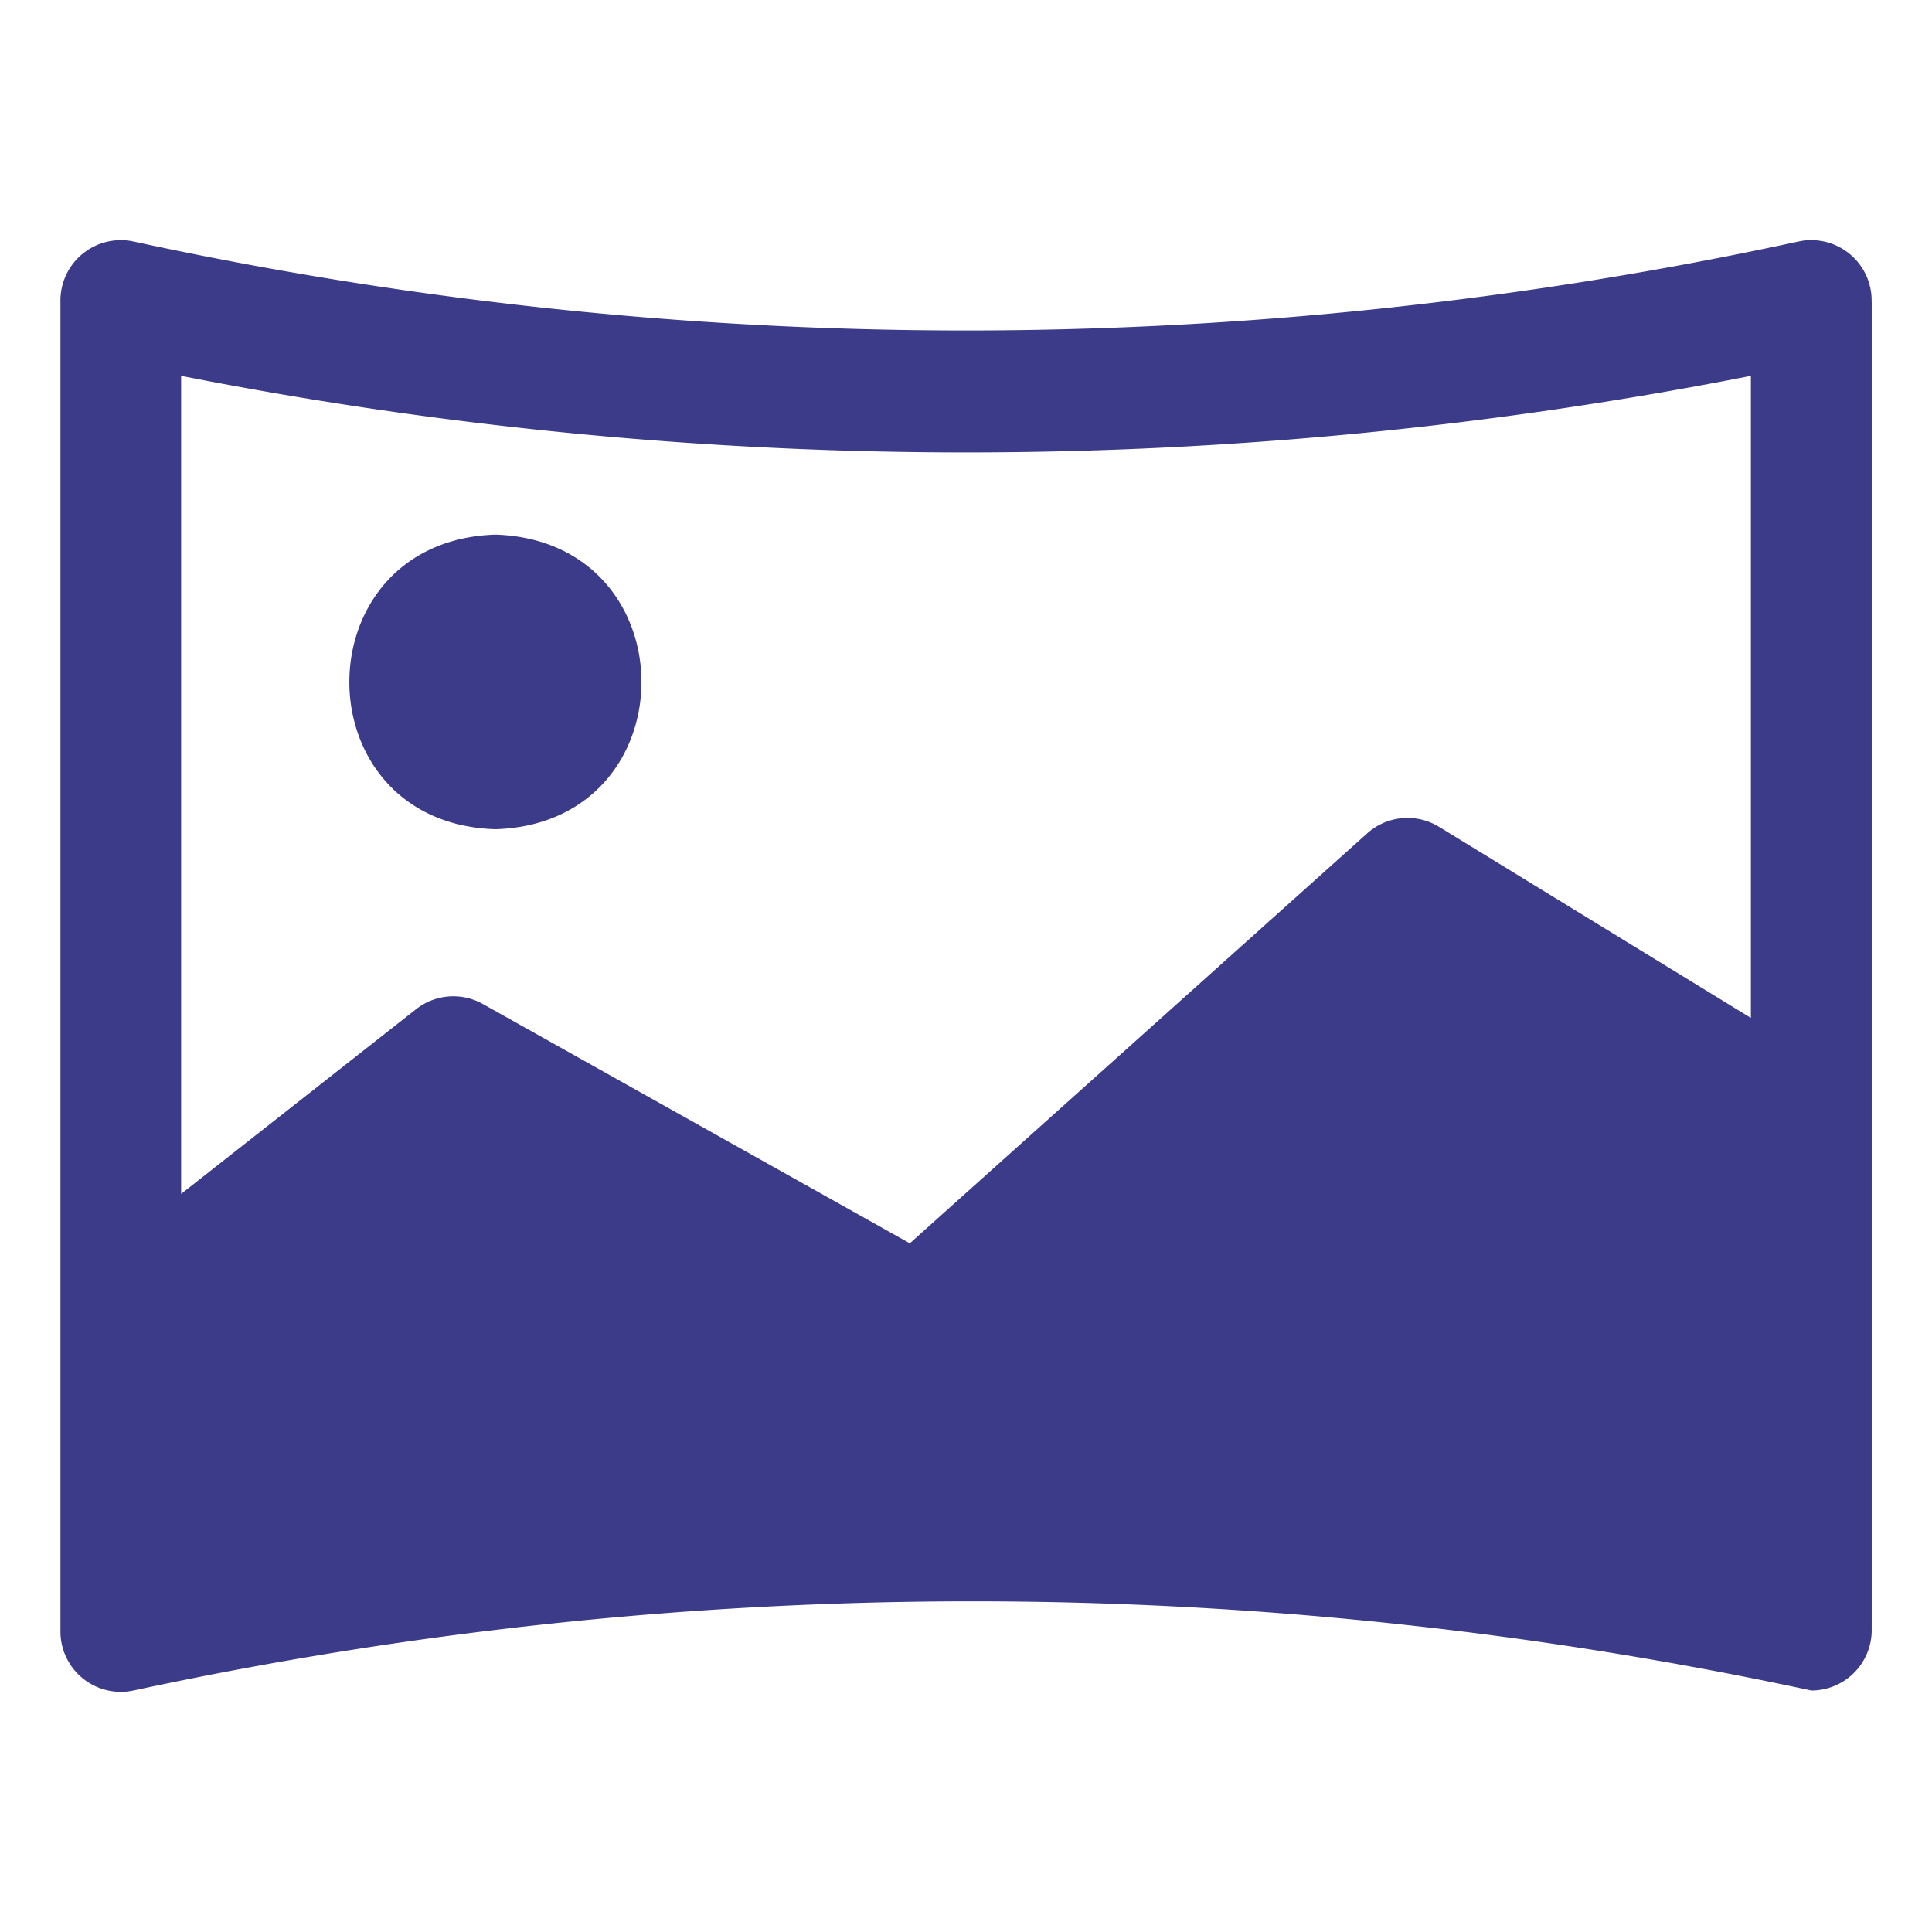
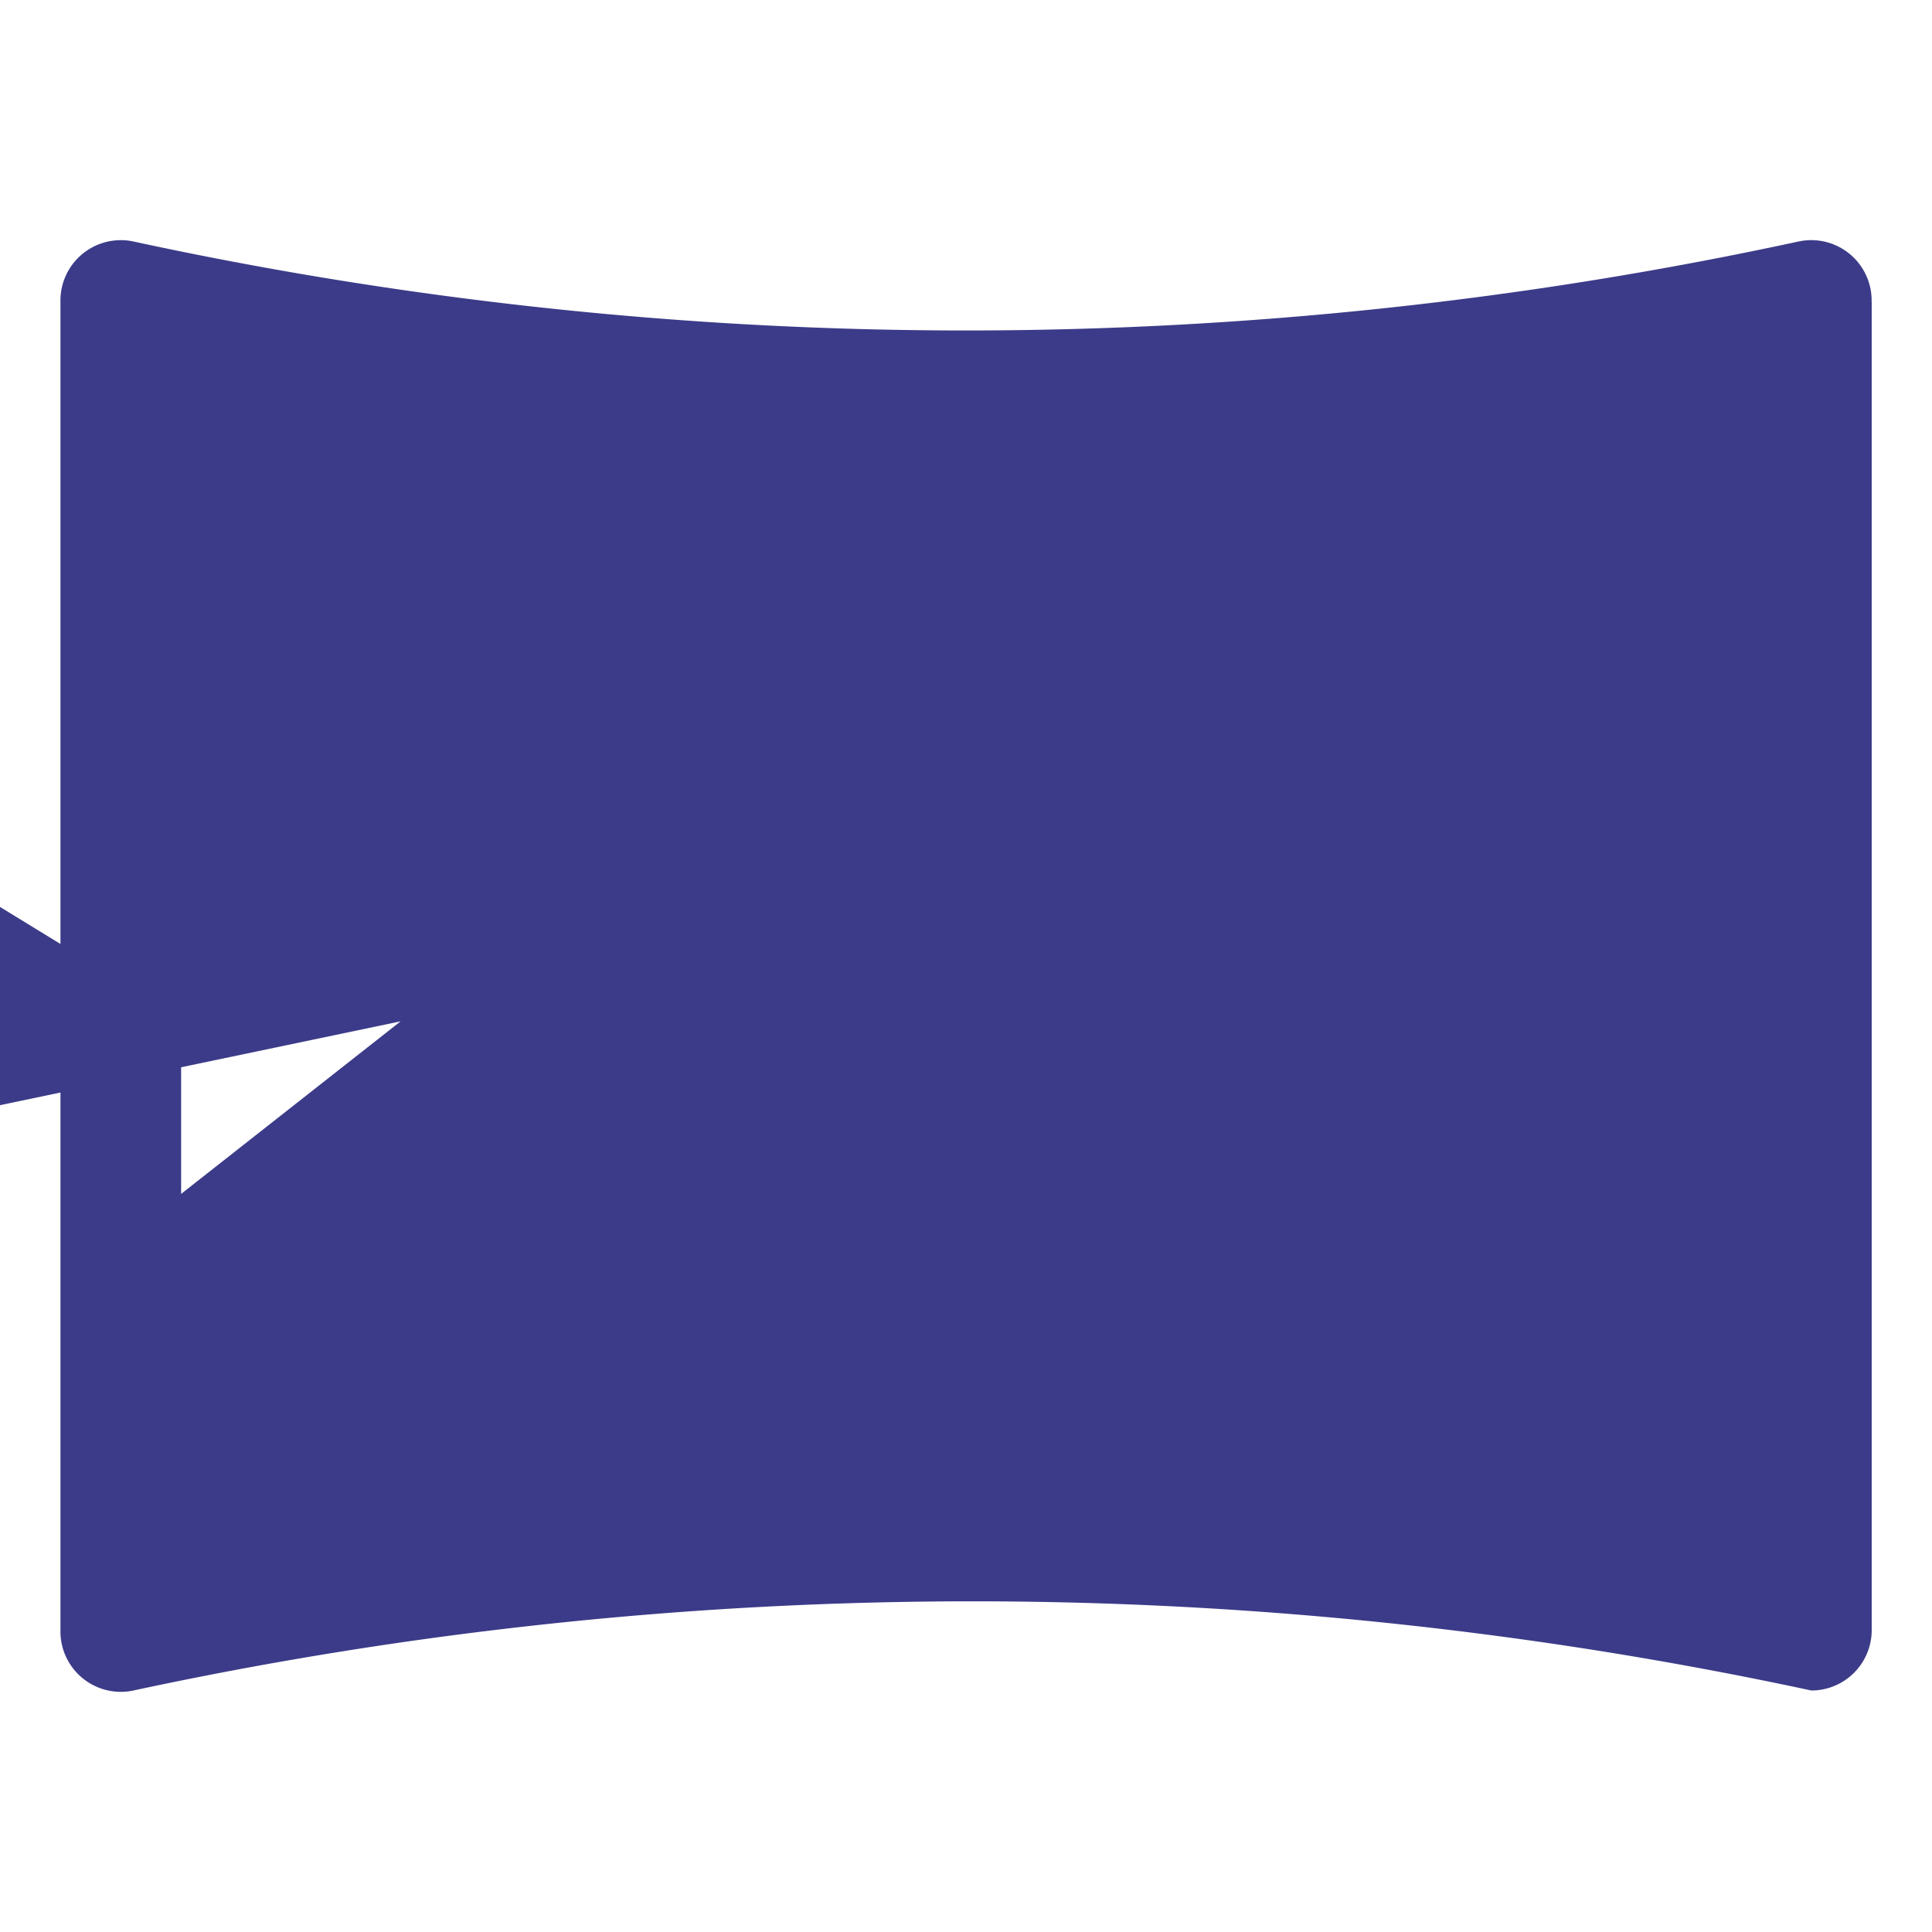
<svg xmlns="http://www.w3.org/2000/svg" width="24" height="24" fill="#3c3b89">
-   <path d="M23.25 3.75a.75.75 0 0 0-.908-.75A48.94 48.94 0 0 1 1.658 3a.75.75 0 0 0-.907.75v16.5a.75.75 0 0 0 .907.75c6.869-1.477 13.974-1.477 20.843 0a.75.75 0 0 0 .75-.75V3.75zm-21 .919c6.438 1.268 13.062 1.268 19.5 0v7.976l-3.874-2.374a.75.75 0 0 0-.893.082l-5.681 5.092L6 12.473a.75.75 0 0 0-.832.064L2.25 14.831V4.669zm3.904 1.972c-2.419.079-2.419 3.585 0 3.66 2.419-.075 2.419-3.581 0-3.66z" />
+   <path d="M23.25 3.75a.75.75 0 0 0-.908-.75A48.94 48.94 0 0 1 1.658 3a.75.75 0 0 0-.907.75v16.5a.75.75 0 0 0 .907.75c6.869-1.477 13.974-1.477 20.843 0a.75.75 0 0 0 .75-.75V3.75zm-21 .919v7.976l-3.874-2.374a.75.75 0 0 0-.893.082l-5.681 5.092L6 12.473a.75.75 0 0 0-.832.064L2.25 14.831V4.669zm3.904 1.972c-2.419.079-2.419 3.585 0 3.66 2.419-.075 2.419-3.581 0-3.66z" />
</svg>